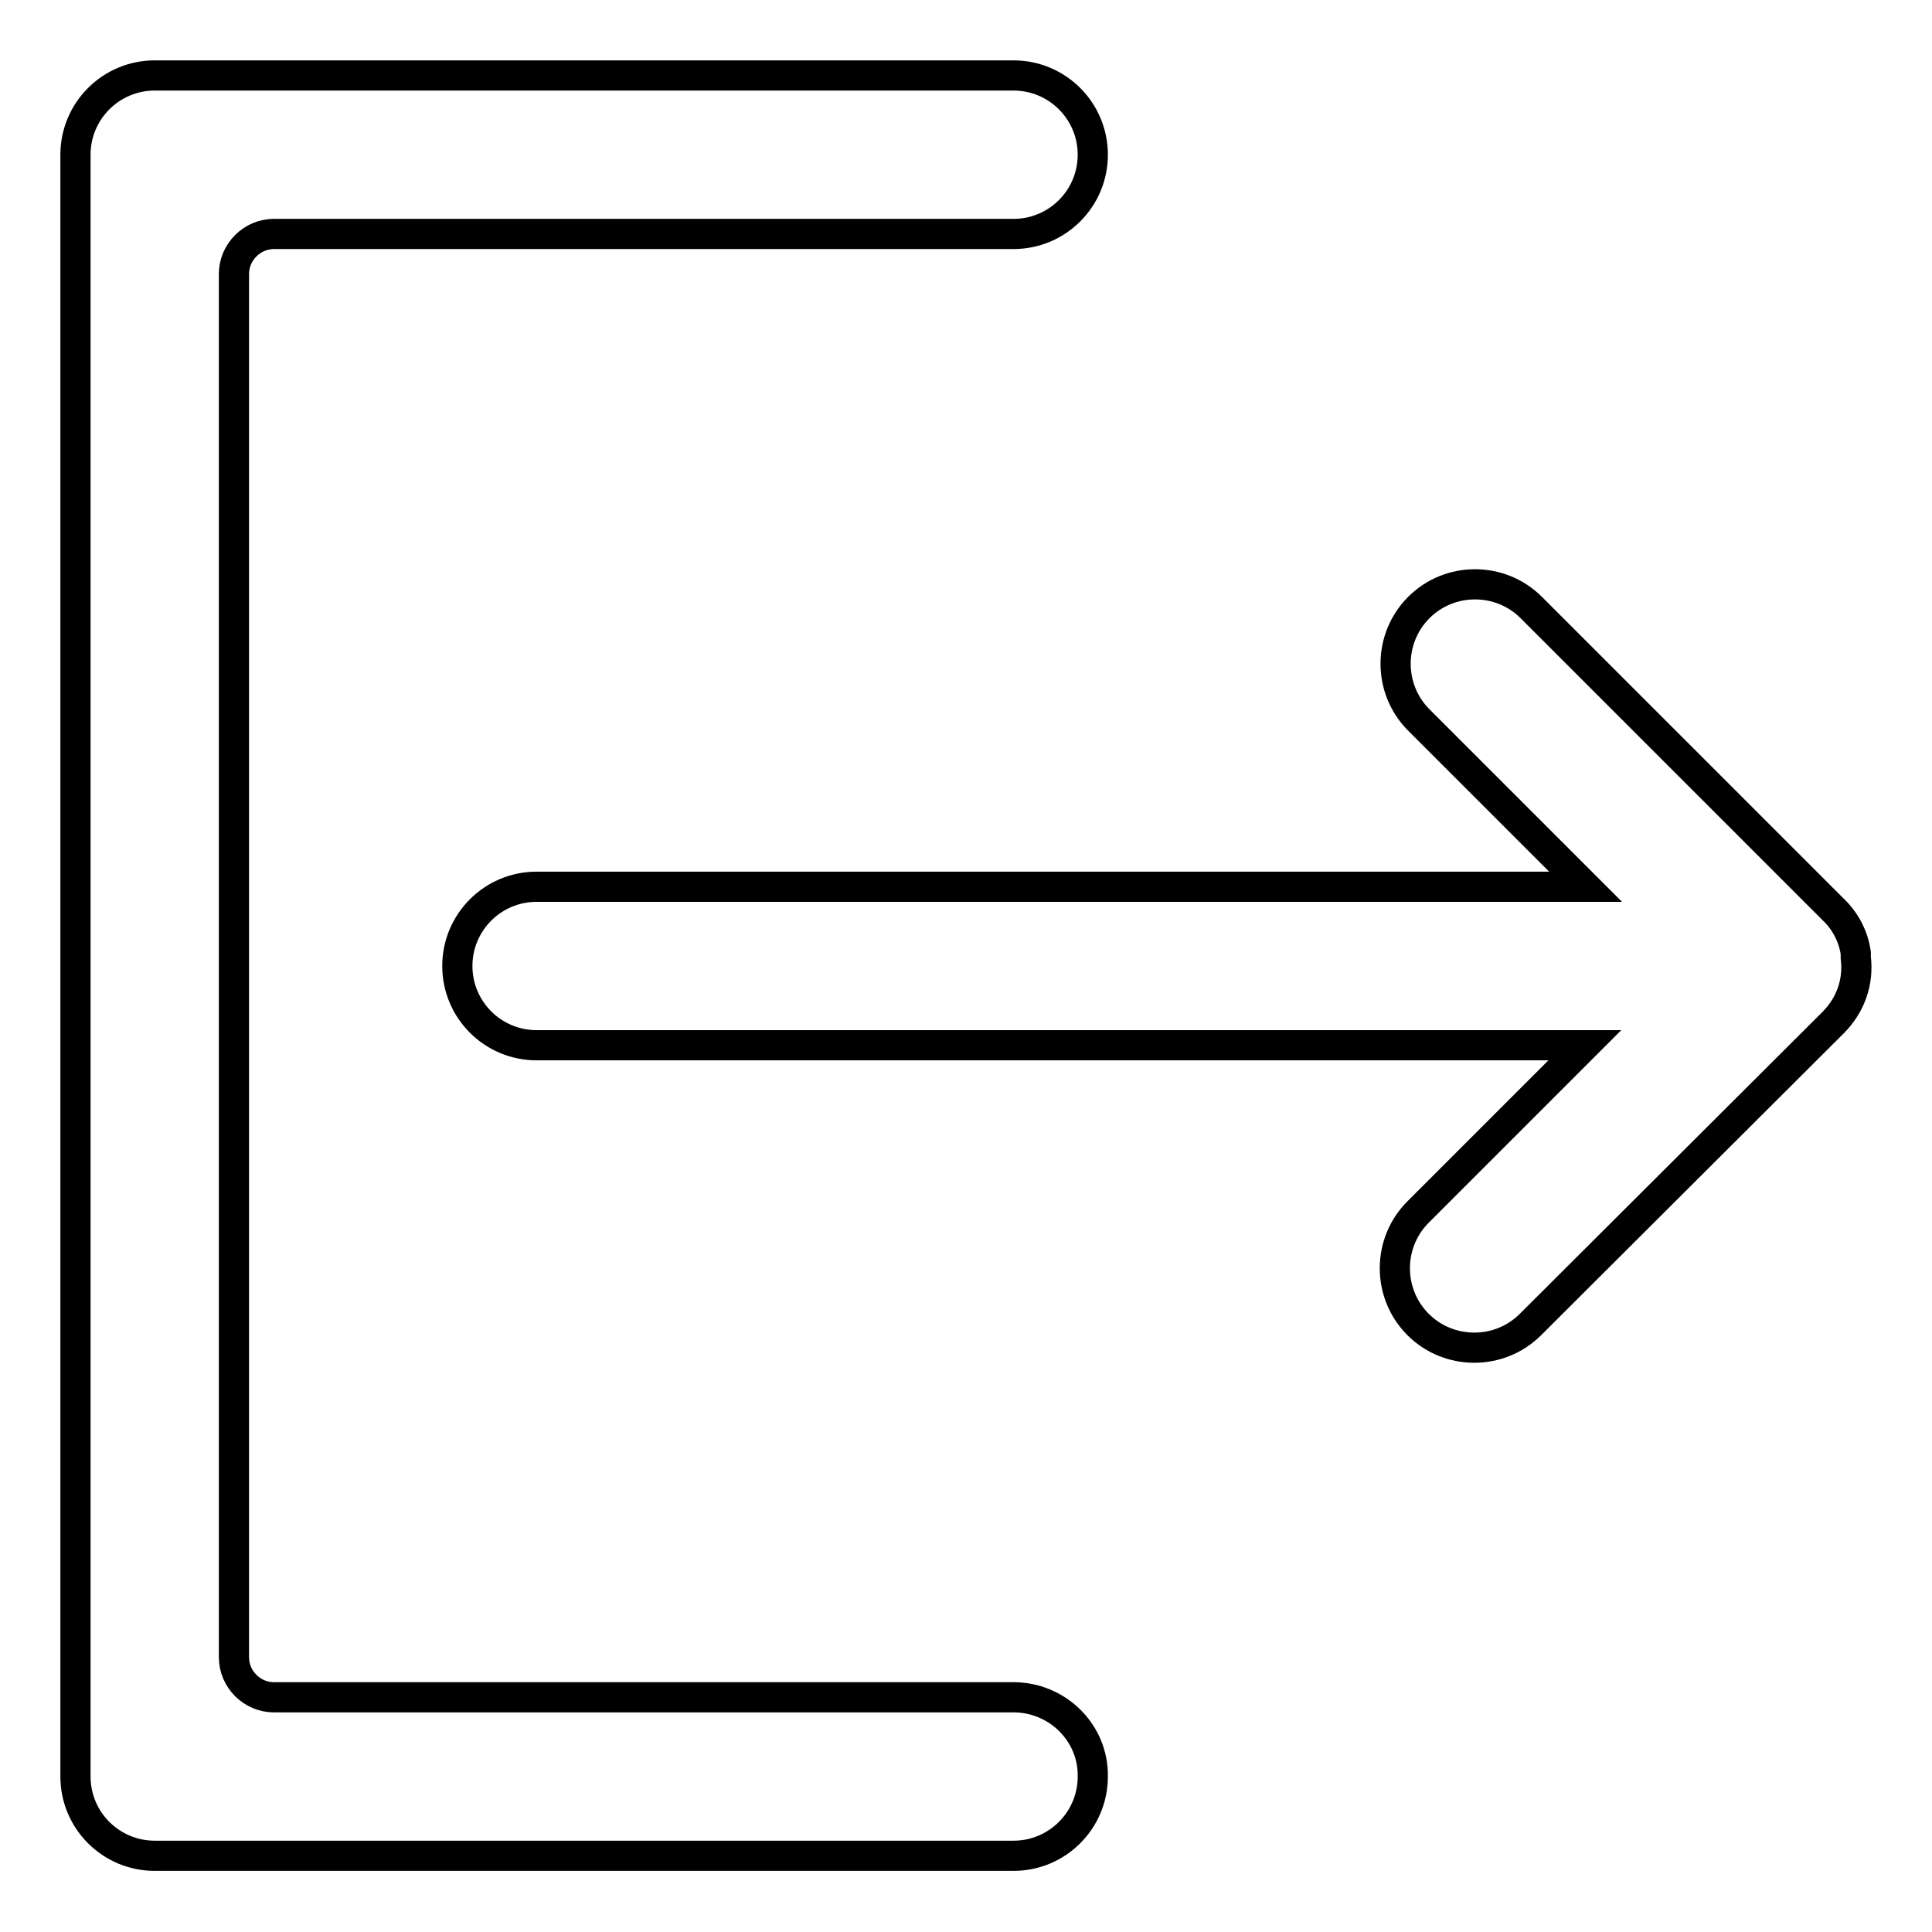
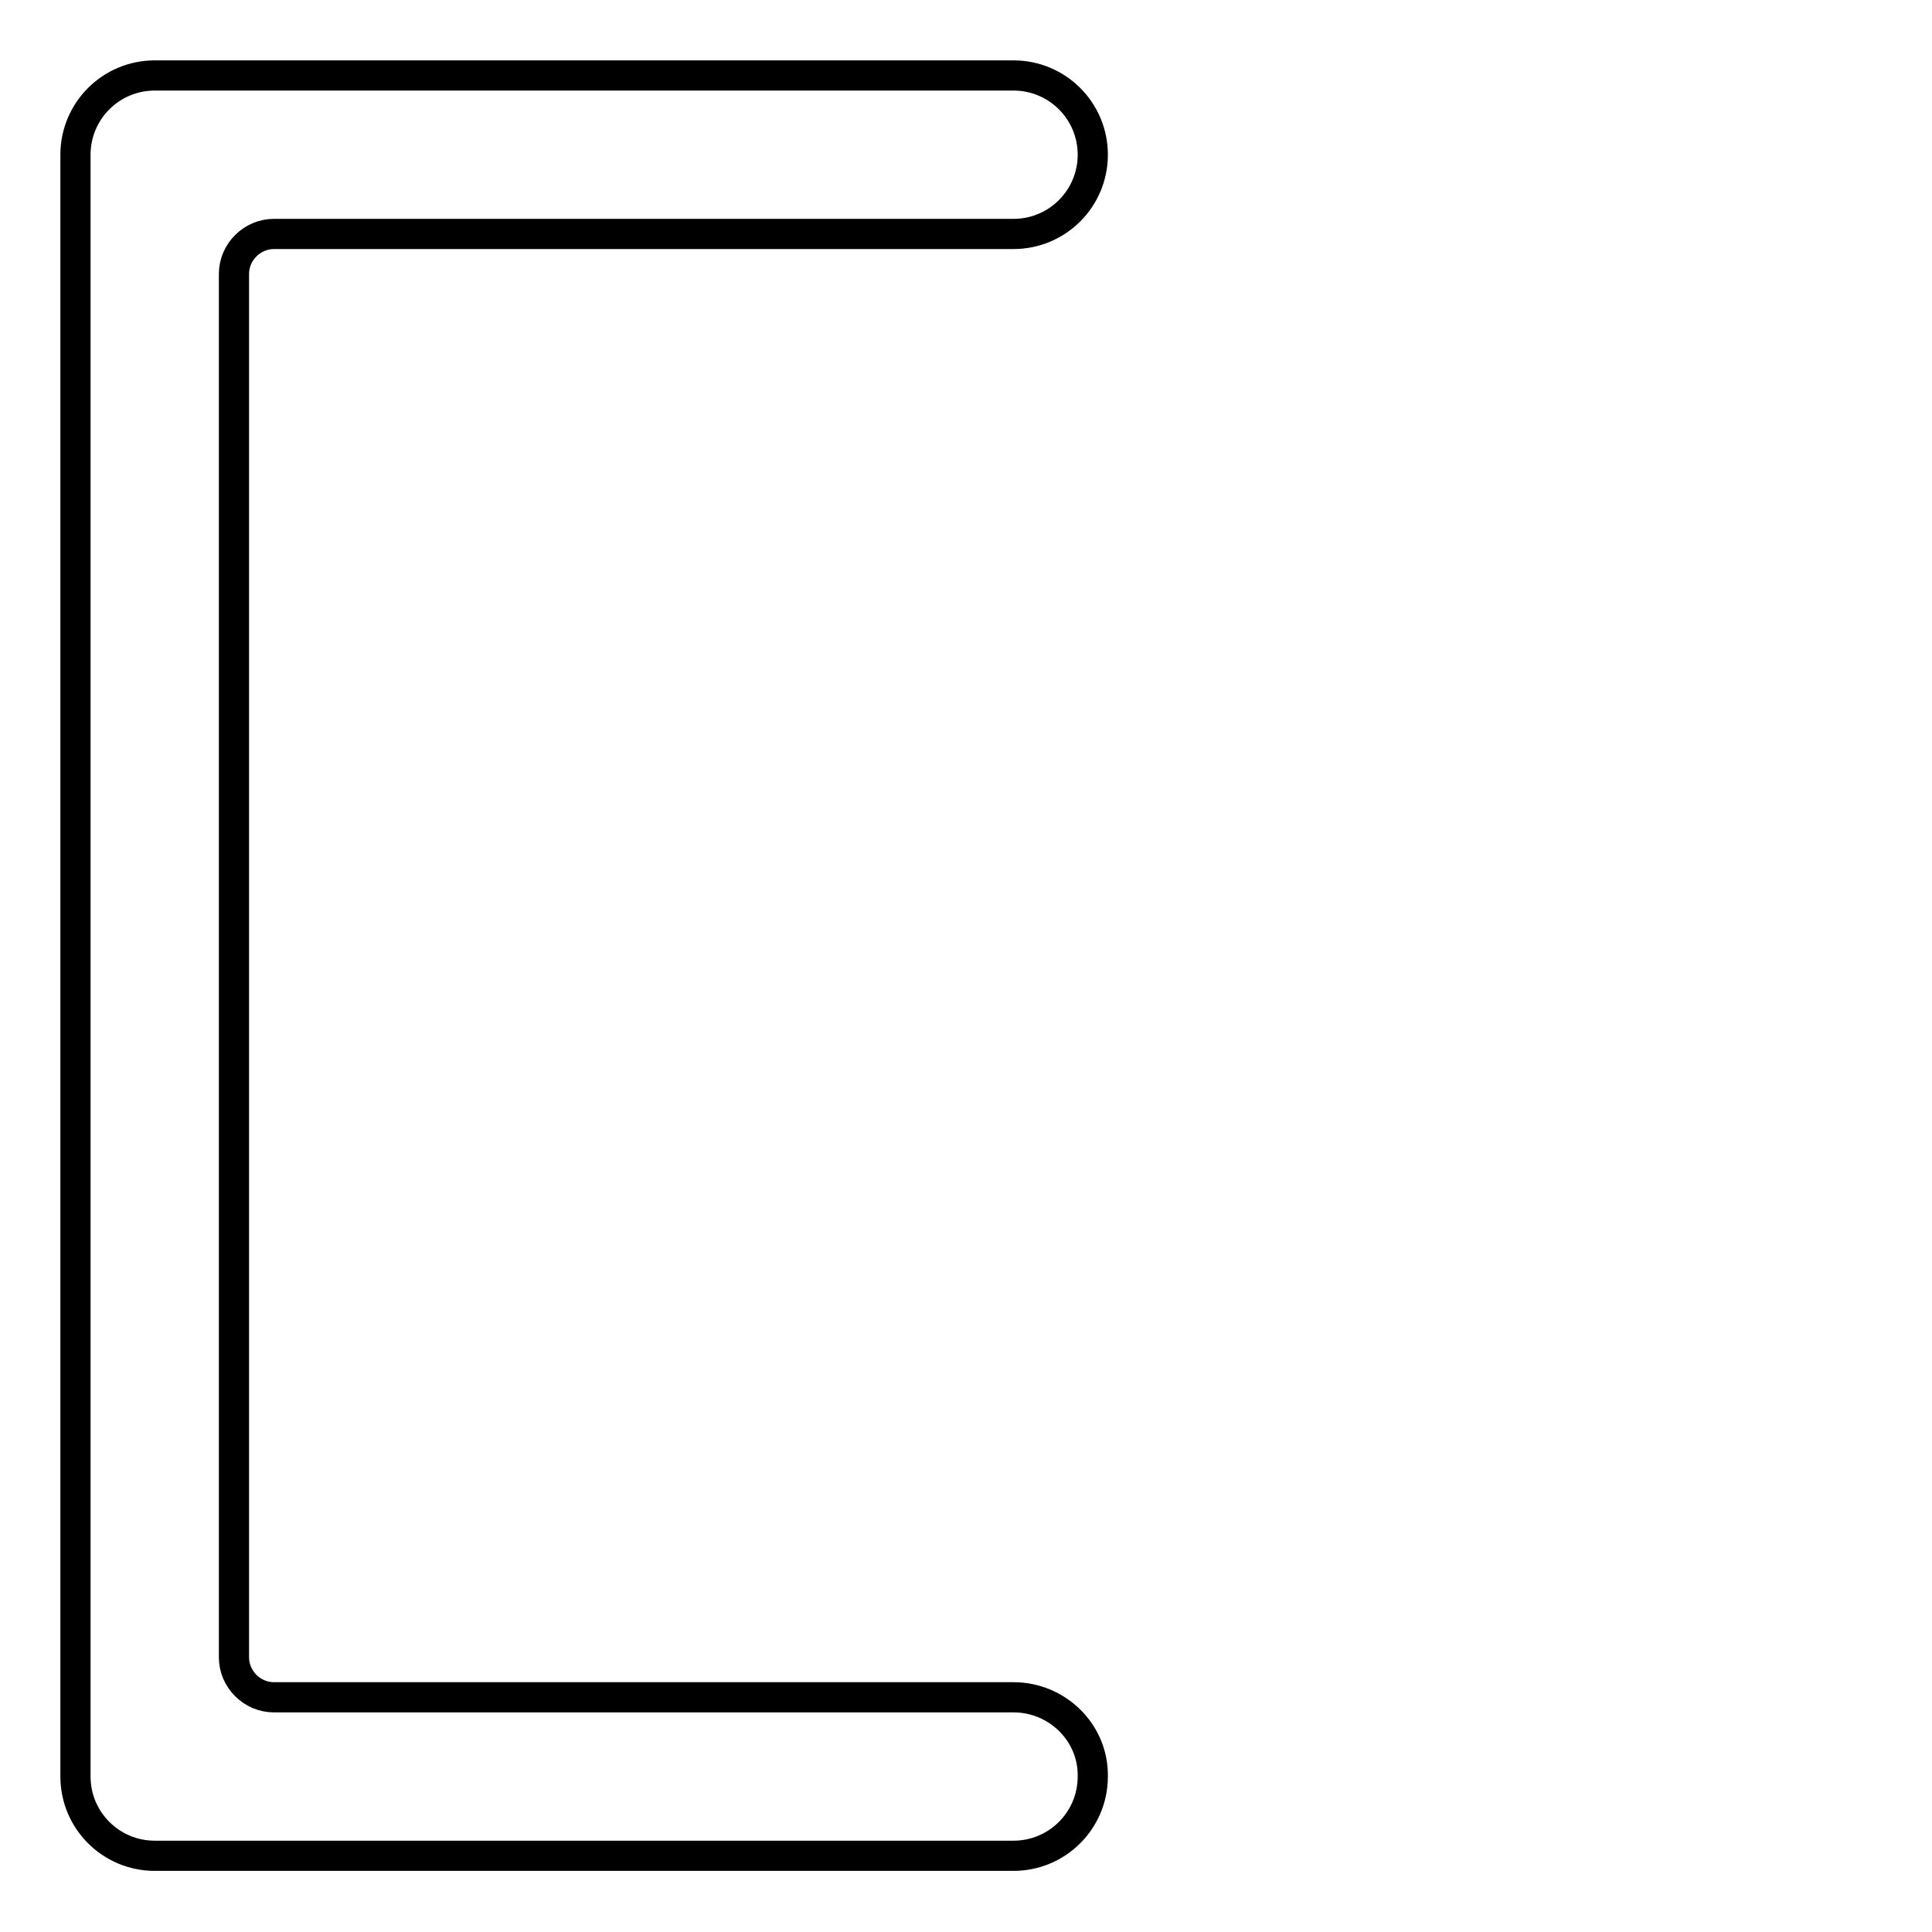
<svg xmlns="http://www.w3.org/2000/svg" version="1.1" x="0px" y="0px" viewBox="0 0 256 256" enable-background="new 0 0 256 256" xml:space="preserve">
  <g>
    <path stroke-width="4" fill-opacity="0" stroke="#000000" d="M134.3,224.9h-98c-2.9,0-5.3-2.4-5.3-5.3V36.3c0-2.9,2.4-5.3,5.3-5.3h98c5.8,0,10.5-4.7,10.5-10.5 S140.1,10,134.3,10H20.5C14.7,10,10,14.7,10,20.5v214.9c0,5.8,4.7,10.5,10.5,10.5h113.8c5.8,0,10.5-4.7,10.5-10.5 C144.9,229.6,140.1,224.9,134.3,224.9z" />
-     <path stroke-width="4" fill-opacity="0" stroke="#000000" d="M245.9,126.9l0-0.1c0-0.1,0-0.2,0-0.3c0,0,0-0.1,0-0.1c0,0,0,0,0-0.1c-0.3-2.2-1.4-4.3-3-5.8l-40-40 c-4.1-4.1-10.8-4.1-14.9,0c0,0,0,0,0,0c-4.1,4.1-4.1,10.8,0,14.9c0,0,0,0,0,0l22.1,22.1H71.1c-5.8,0-10.5,4.7-10.5,10.5 c0,5.8,4.7,10.5,10.5,10.5H210l-22.1,22.1c-4.1,4.1-4.1,10.8,0,14.9c0,0,0,0,0,0c4.1,4.1,10.8,4.1,14.9,0l40.1-40 C245.2,133.2,246.3,130.1,245.9,126.9L245.9,126.9z" />
  </g>
</svg>